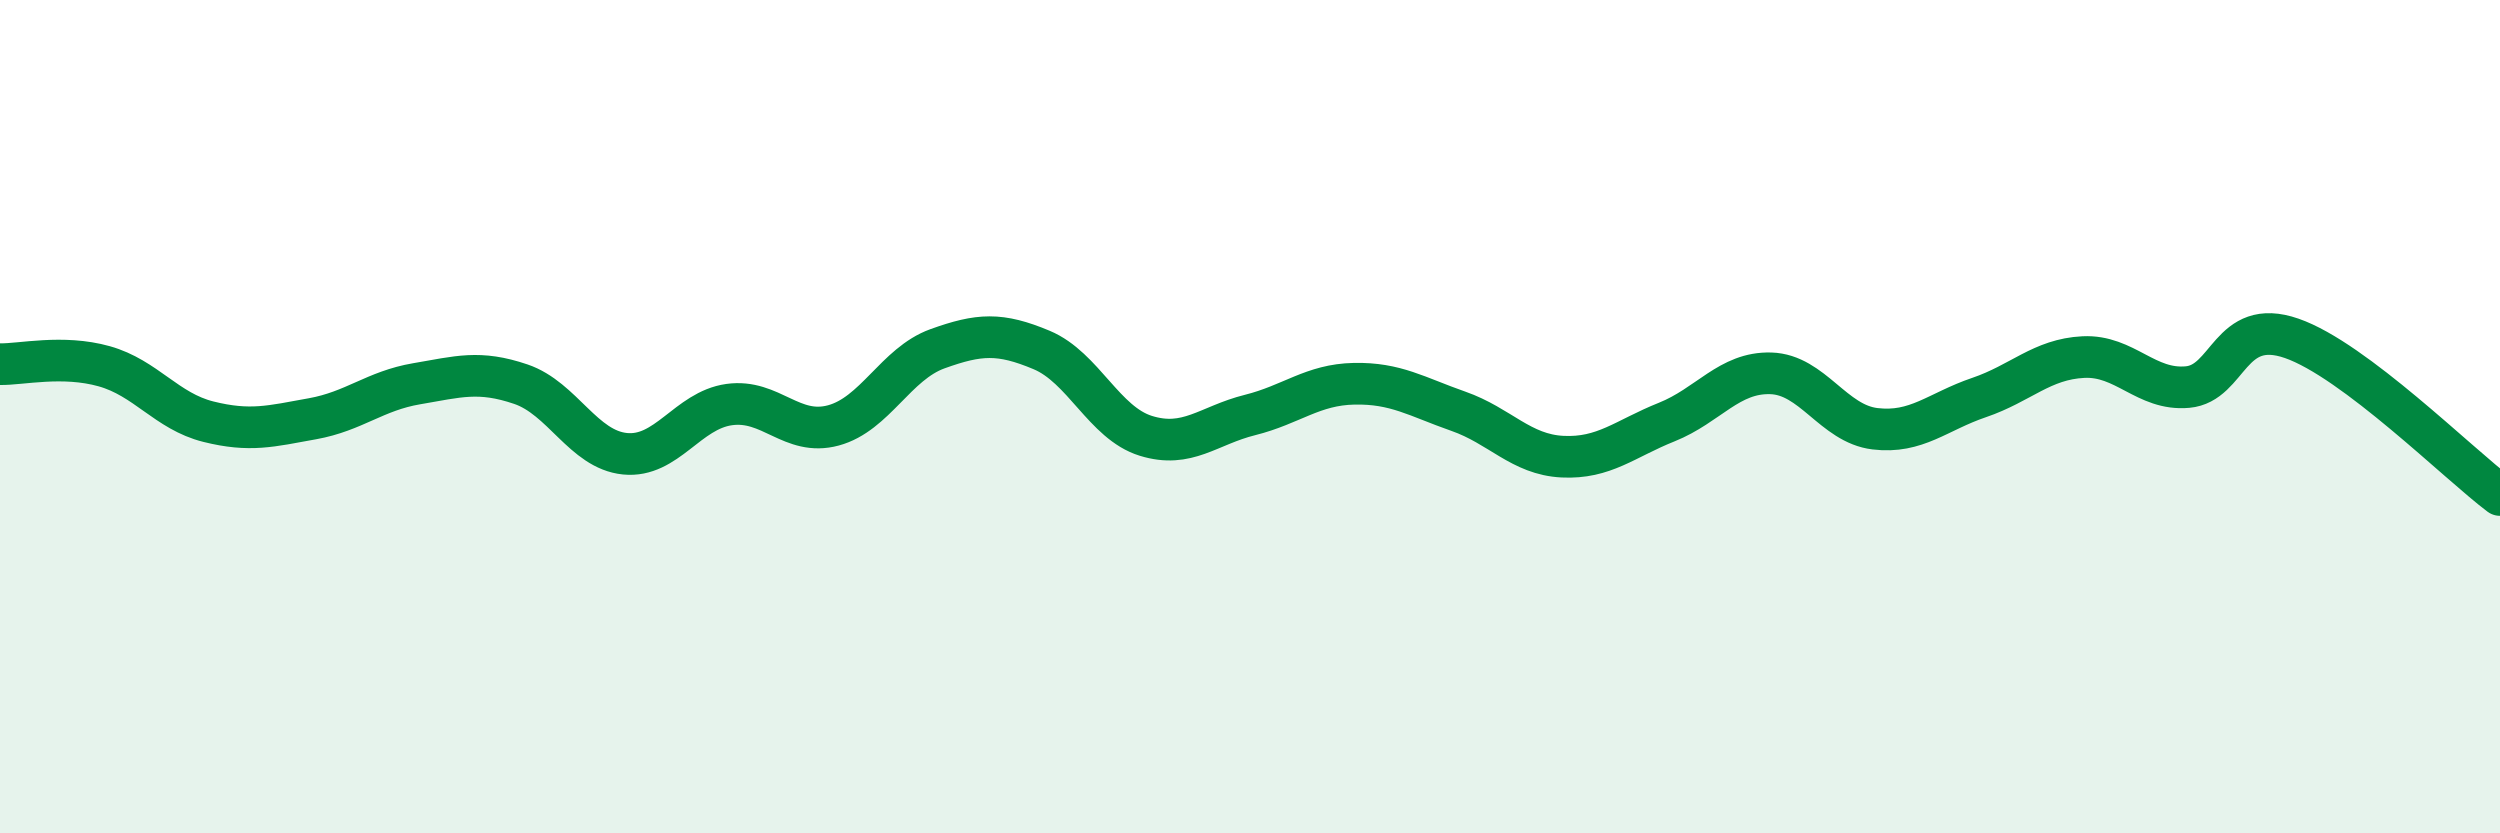
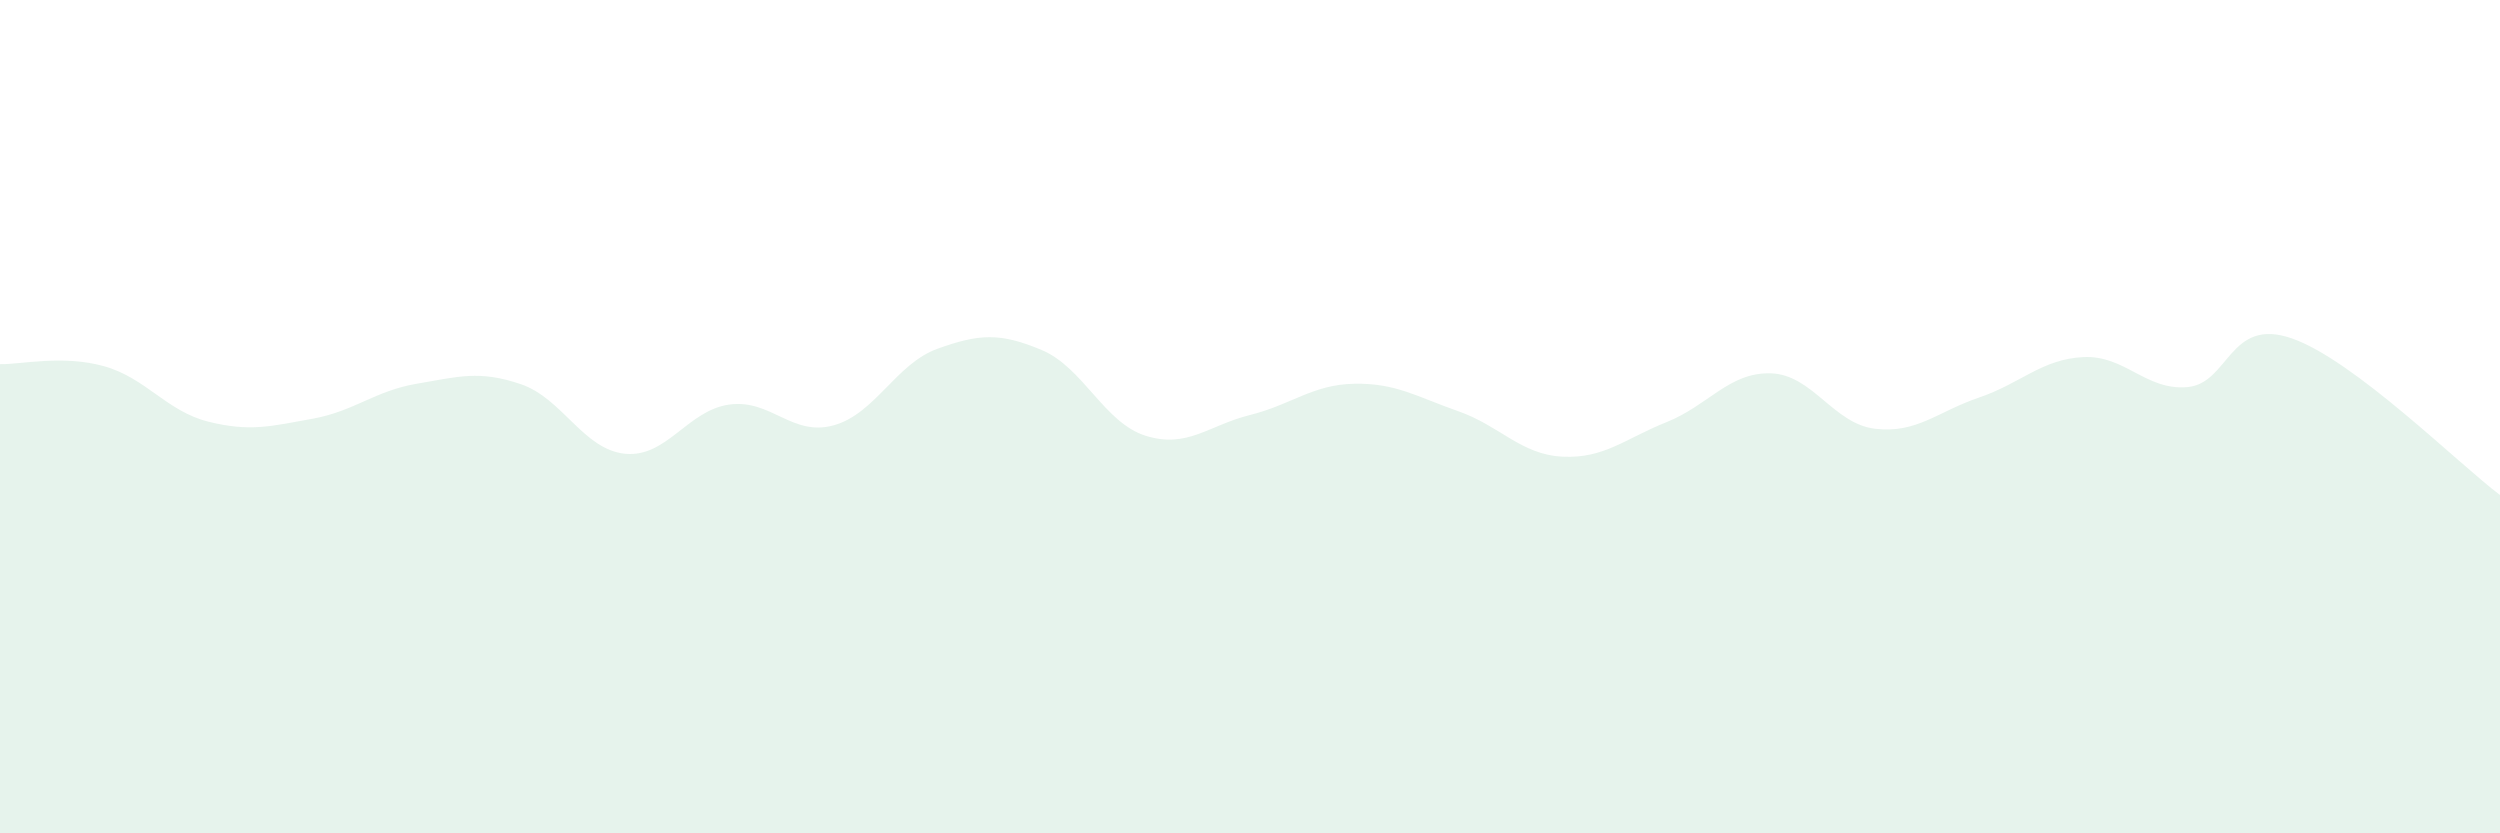
<svg xmlns="http://www.w3.org/2000/svg" width="60" height="20" viewBox="0 0 60 20">
  <path d="M 0,8.74 C 0.5,8.75 1.5,8.51 2.5,8.79 C 3.5,9.07 4,9.87 5,10.12 C 6,10.37 6.5,10.23 7.5,10.05 C 8.5,9.87 9,9.38 10,9.21 C 11,9.04 11.5,8.88 12.5,9.22 C 13.5,9.56 14,10.79 15,10.89 C 16,10.99 16.5,9.85 17.5,9.71 C 18.5,9.57 19,10.48 20,10.21 C 21,9.94 21.5,8.73 22.5,8.37 C 23.5,8.01 24,7.98 25,8.4 C 26,8.82 26.5,10.15 27.5,10.46 C 28.5,10.77 29,10.21 30,9.96 C 31,9.71 31.5,9.23 32.5,9.21 C 33.5,9.19 34,9.52 35,9.87 C 36,10.22 36.5,10.91 37.5,10.96 C 38.5,11.01 39,10.53 40,10.13 C 41,9.73 41.5,8.93 42.5,8.96 C 43.5,8.99 44,10.17 45,10.29 C 46,10.41 46.5,9.88 47.5,9.54 C 48.5,9.2 49,8.62 50,8.57 C 51,8.52 51.5,9.38 52.5,9.29 C 53.5,9.2 53.5,7.6 55,8.12 C 56.5,8.64 59,11.13 60,11.88L60 20L0 20Z" fill="#008740" opacity="0.1" stroke-linecap="round" stroke-linejoin="round" />
-   <path d="M 0,8.74 C 0.5,8.75 1.5,8.51 2.5,8.79 C 3.5,9.07 4,9.87 5,10.12 C 6,10.37 6.5,10.23 7.5,10.05 C 8.5,9.87 9,9.38 10,9.21 C 11,9.04 11.5,8.88 12.5,9.22 C 13.5,9.56 14,10.79 15,10.89 C 16,10.99 16.5,9.85 17.5,9.71 C 18.5,9.57 19,10.48 20,10.21 C 21,9.94 21.5,8.73 22.5,8.37 C 23.5,8.01 24,7.98 25,8.4 C 26,8.82 26.5,10.15 27.5,10.46 C 28.5,10.77 29,10.21 30,9.96 C 31,9.71 31.5,9.23 32.5,9.21 C 33.5,9.19 34,9.52 35,9.87 C 36,10.22 36.5,10.91 37.5,10.96 C 38.5,11.01 39,10.53 40,10.13 C 41,9.73 41.5,8.93 42.5,8.96 C 43.5,8.99 44,10.17 45,10.29 C 46,10.41 46.5,9.88 47.5,9.54 C 48.5,9.2 49,8.62 50,8.57 C 51,8.52 51.5,9.38 52.5,9.29 C 53.5,9.2 53.5,7.6 55,8.12 C 56.5,8.64 59,11.13 60,11.88" stroke="#008740" stroke-width="1" fill="none" stroke-linecap="round" stroke-linejoin="round" />
</svg>